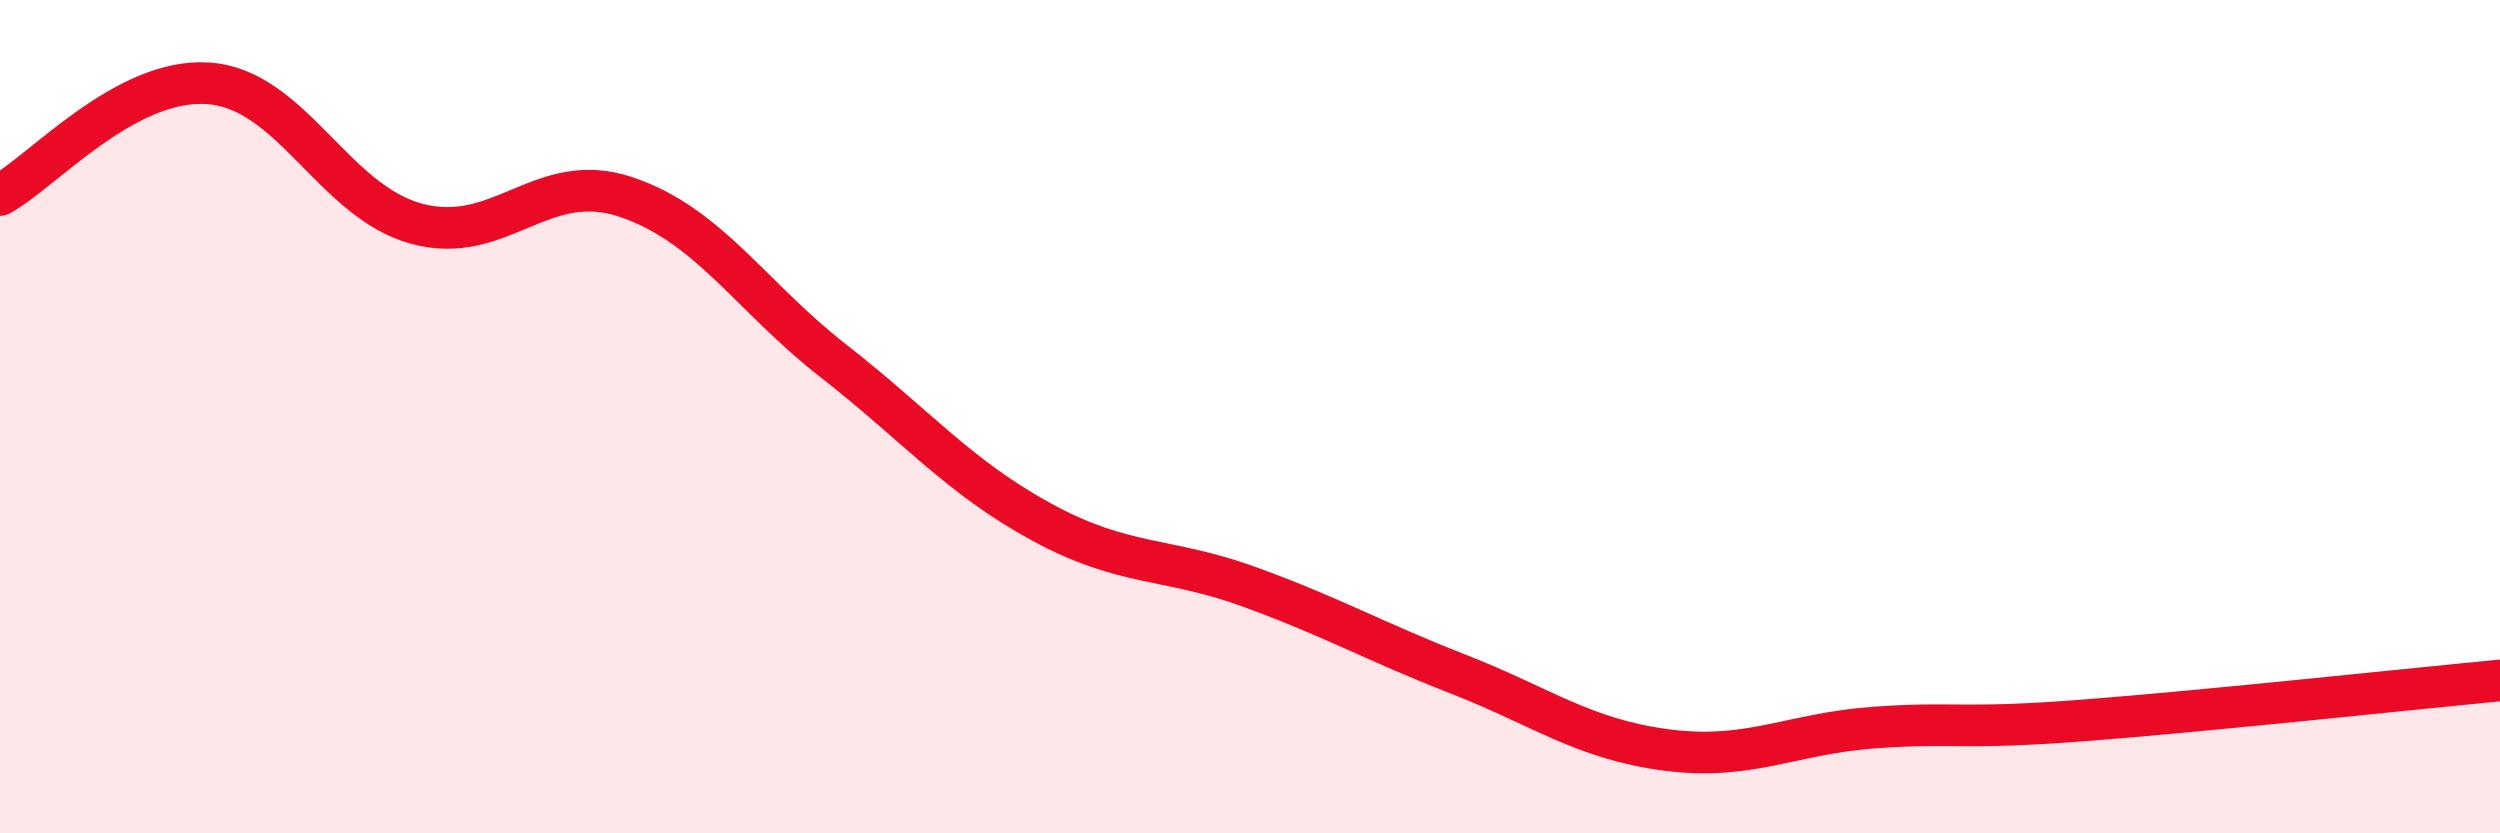
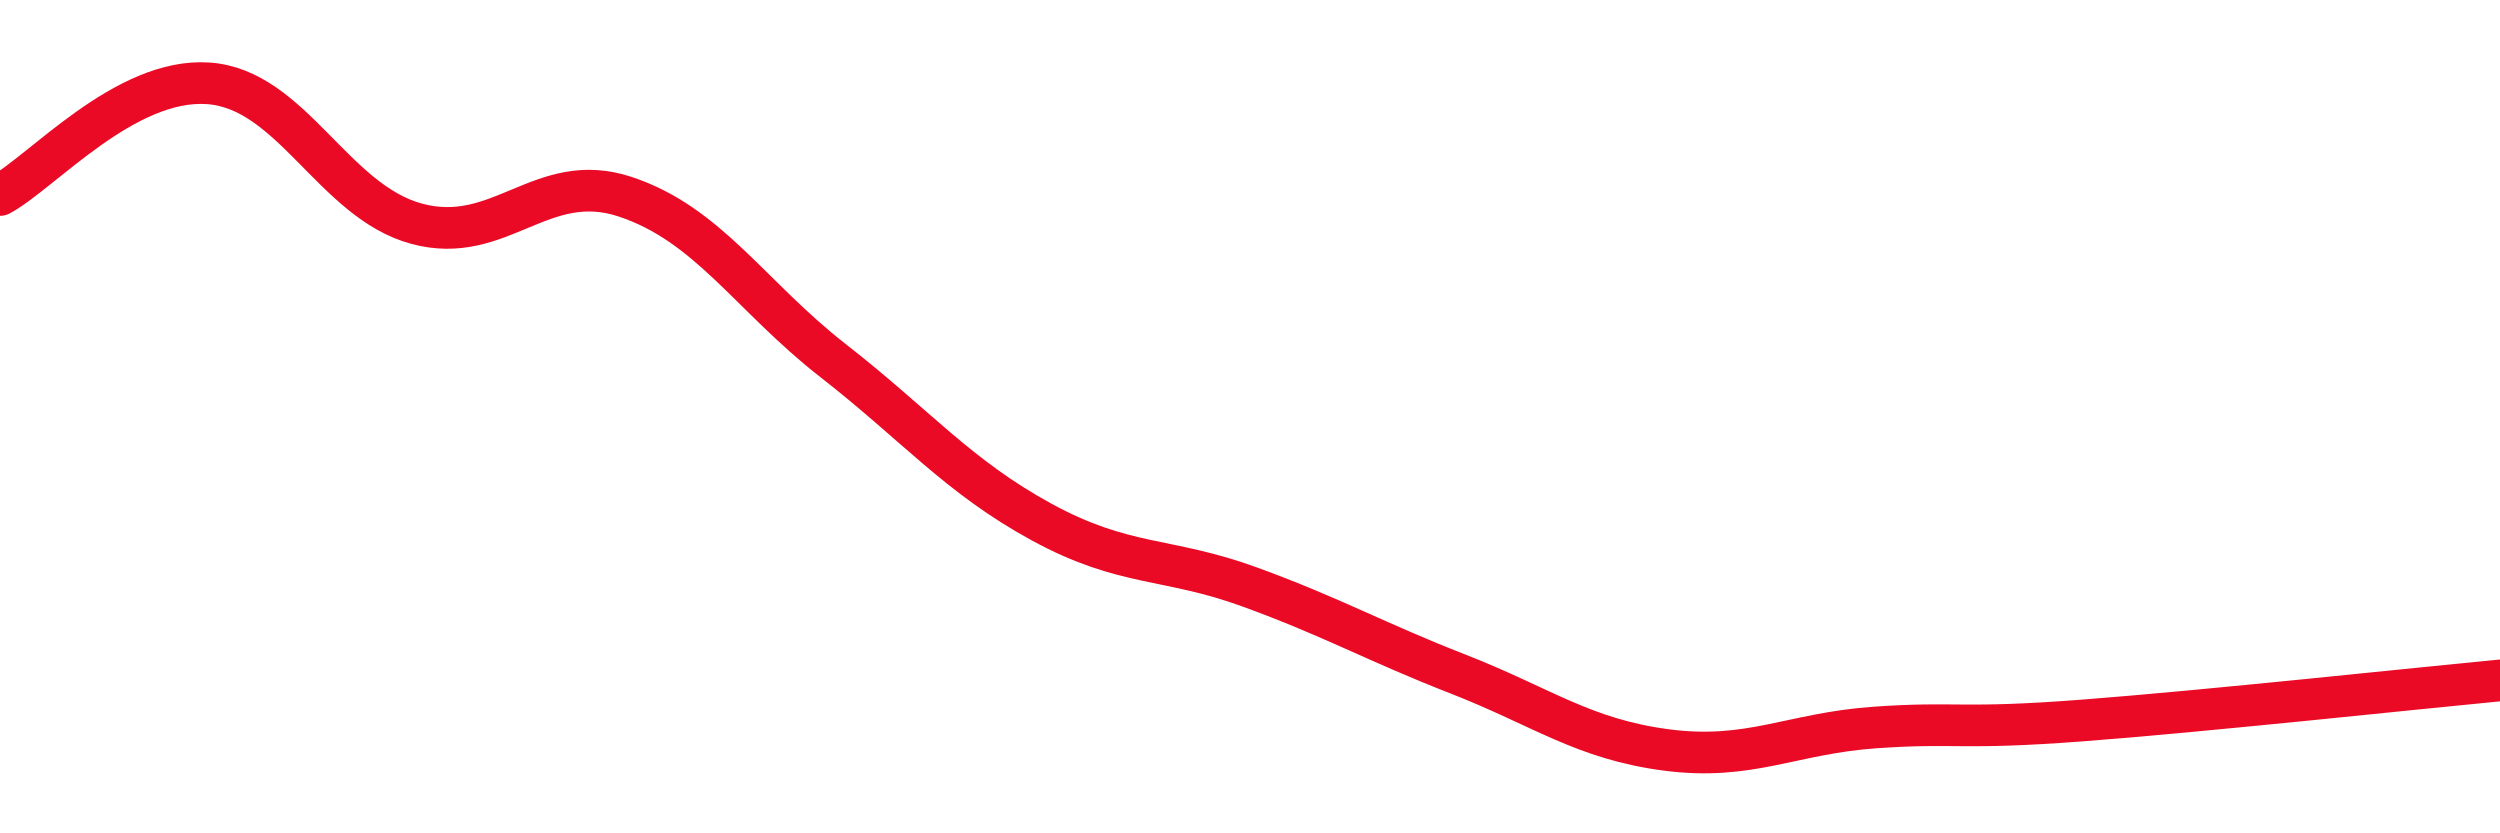
<svg xmlns="http://www.w3.org/2000/svg" width="60" height="20" viewBox="0 0 60 20">
-   <path d="M 0,4.68 C 1,4.14 3,1.86 5,2 C 7,2.14 8,4.83 10,5.37 C 12,5.91 13,4.06 15,4.72 C 17,5.38 18,7.1 20,8.66 C 22,10.22 23,11.44 25,12.53 C 27,13.62 28,13.36 30,14.09 C 32,14.82 33,15.4 35,16.18 C 37,16.96 38,17.74 40,18 C 42,18.26 43,17.6 45,17.46 C 47,17.32 47,17.52 50,17.29 C 53,17.06 58,16.52 60,16.33L60 20L0 20Z" fill="#EB0A25" opacity="0.1" stroke-linecap="round" stroke-linejoin="round" />
  <path d="M 0,4.68 C 1,4.14 3,1.86 5,2 C 7,2.14 8,4.83 10,5.37 C 12,5.91 13,4.06 15,4.72 C 17,5.38 18,7.1 20,8.66 C 22,10.22 23,11.44 25,12.53 C 27,13.62 28,13.36 30,14.09 C 32,14.82 33,15.4 35,16.18 C 37,16.96 38,17.74 40,18 C 42,18.26 43,17.6 45,17.46 C 47,17.32 47,17.52 50,17.29 C 53,17.06 58,16.52 60,16.33" stroke="#EB0A25" stroke-width="1" fill="none" stroke-linecap="round" stroke-linejoin="round" />
</svg>